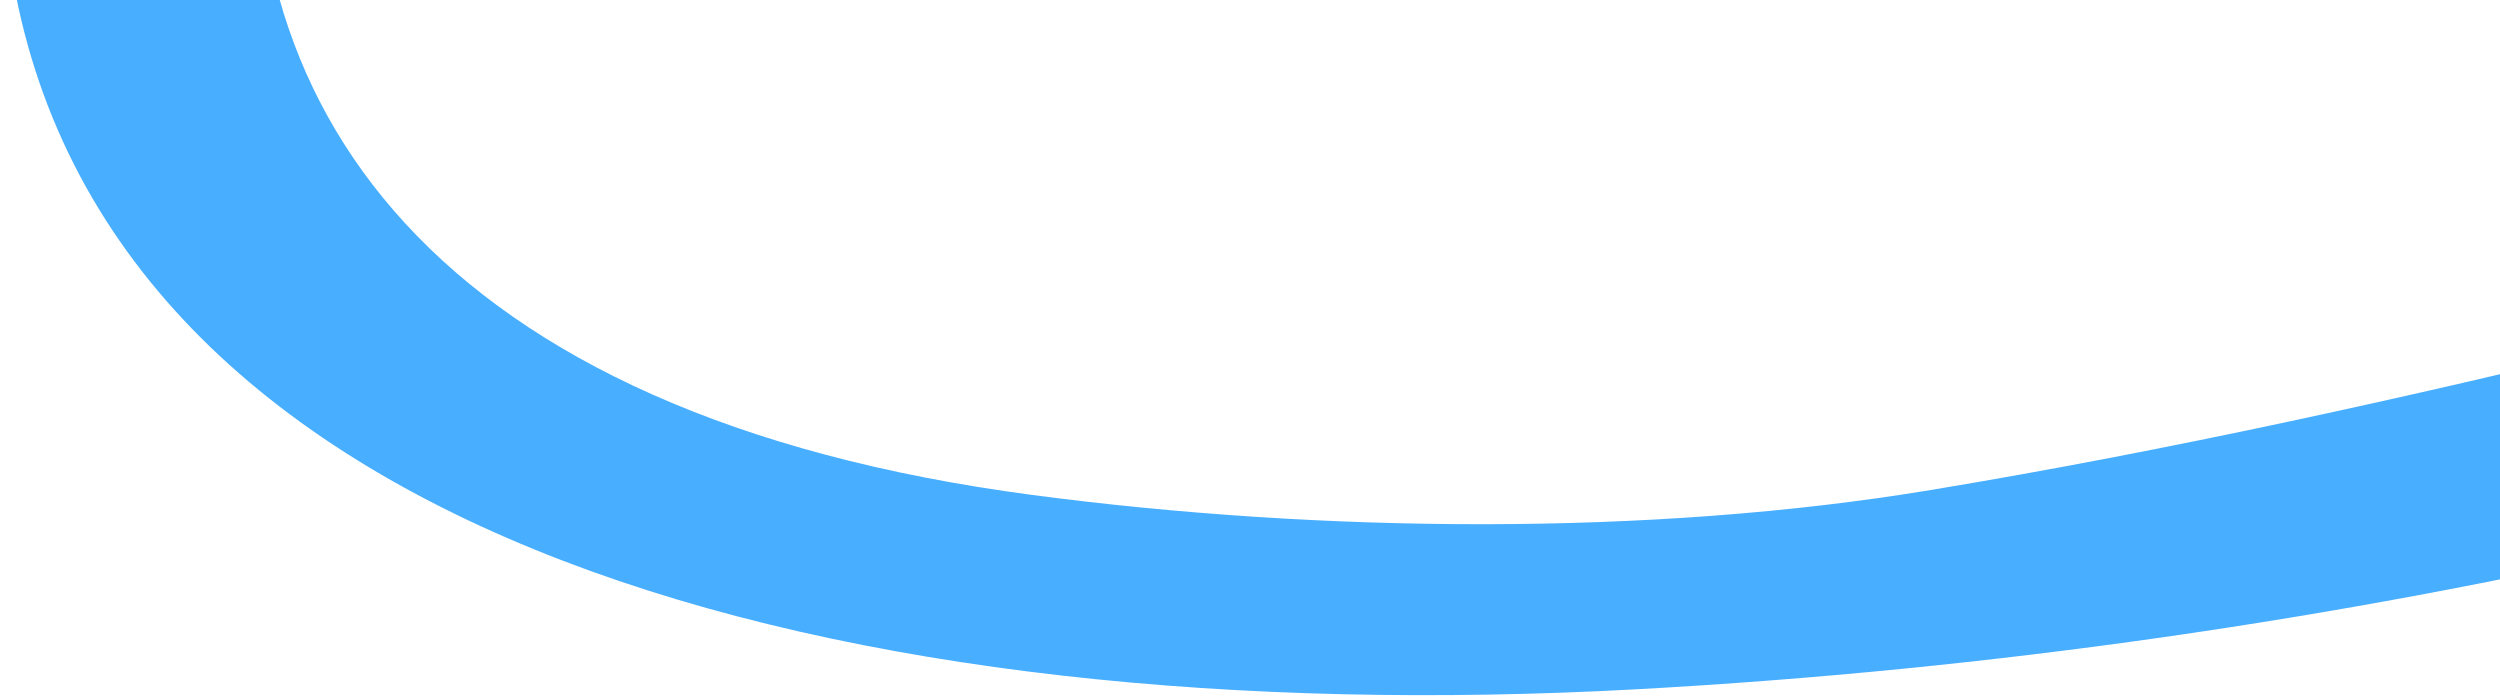
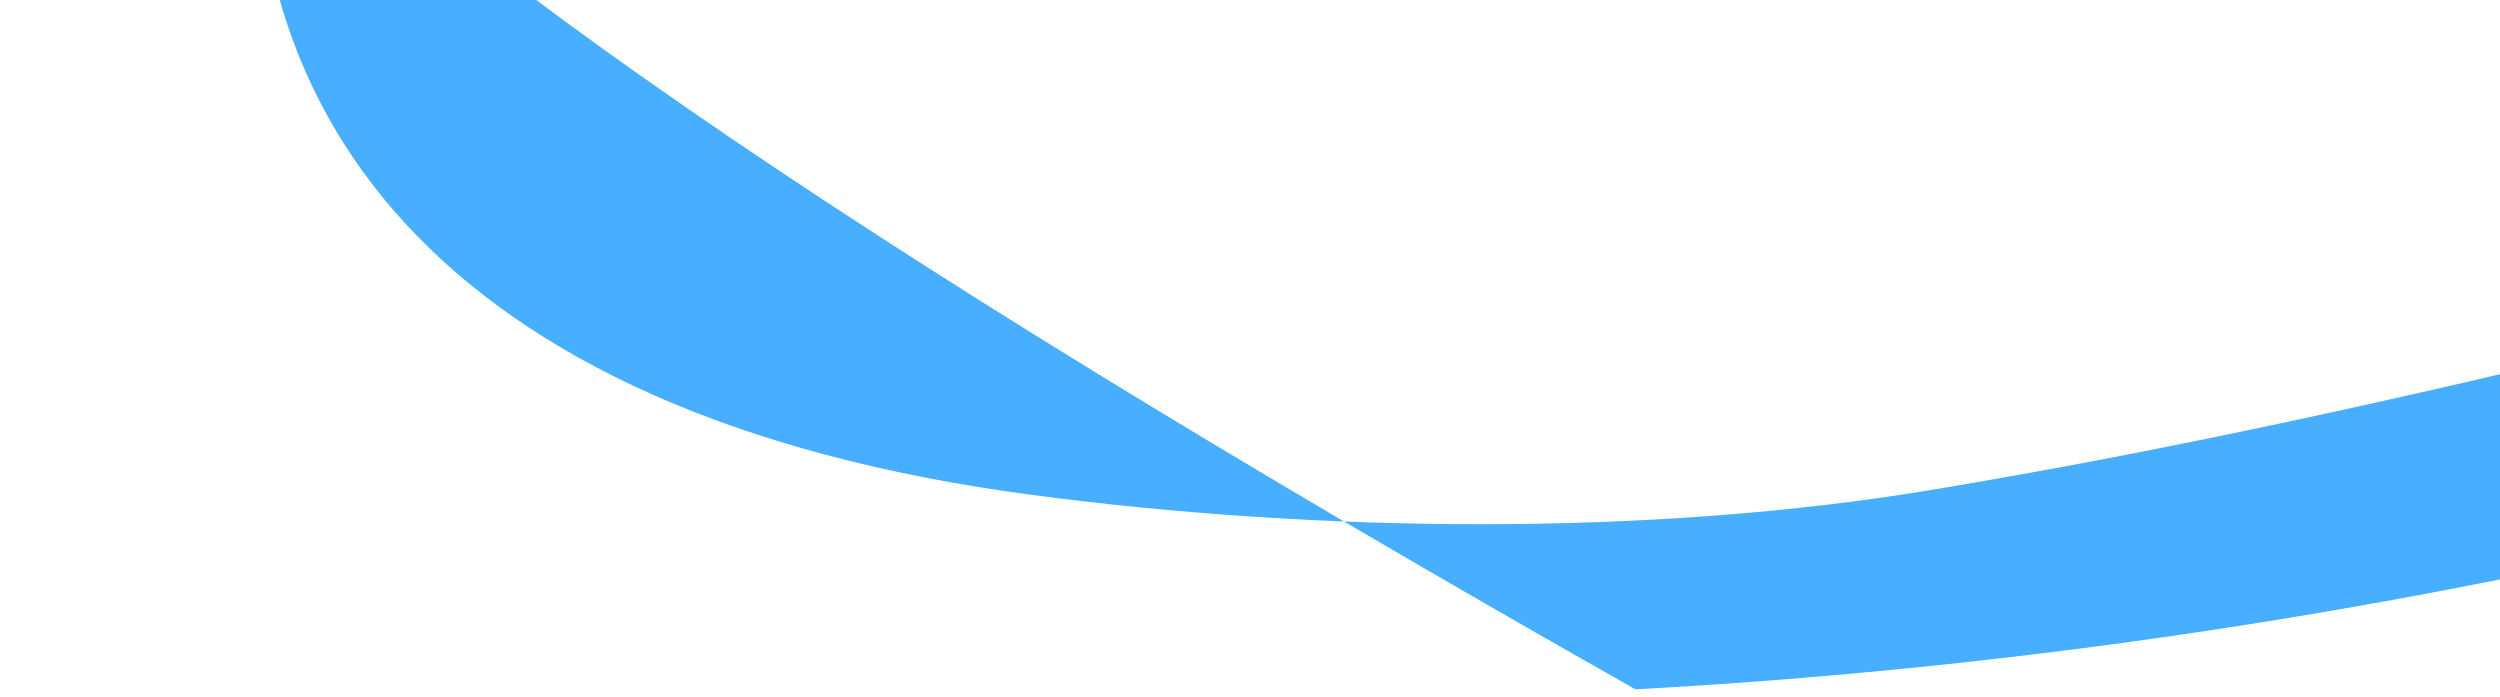
<svg xmlns="http://www.w3.org/2000/svg" width="857" height="239" viewBox="0 0 857 239" fill="none">
-   <path d="M1146.3 57.776C1176.99 67.343 1207.68 77.001 1238.52 86.568C1030.87 166.536 806.902 222.856 560.628 236.304C290.7 251.016 34.695 186.212 3.704 -11.451C-7.823 -85.282 7.896 -165.611 46.073 -236.101C94.279 -325.456 177.968 -407.77 246.385 -493.154C261.656 -478.442 277.076 -463.73 292.347 -449.018C282.615 -435.389 274.531 -421.219 262.854 -408.131C174.225 -308.488 104.909 -204.782 90.237 -90.878C74.069 35.482 148.325 142.527 354.027 169.695C452.537 182.692 565.568 183.955 661.832 167.98C827.562 140.542 985.207 95.413 1146.15 57.685L1146.3 57.776Z" fill="#48AEFF" />
+   <path d="M1146.3 57.776C1176.99 67.343 1207.68 77.001 1238.52 86.568C1030.87 166.536 806.902 222.856 560.628 236.304C-7.823 -85.282 7.896 -165.611 46.073 -236.101C94.279 -325.456 177.968 -407.77 246.385 -493.154C261.656 -478.442 277.076 -463.73 292.347 -449.018C282.615 -435.389 274.531 -421.219 262.854 -408.131C174.225 -308.488 104.909 -204.782 90.237 -90.878C74.069 35.482 148.325 142.527 354.027 169.695C452.537 182.692 565.568 183.955 661.832 167.98C827.562 140.542 985.207 95.413 1146.15 57.685L1146.3 57.776Z" fill="#48AEFF" />
</svg>